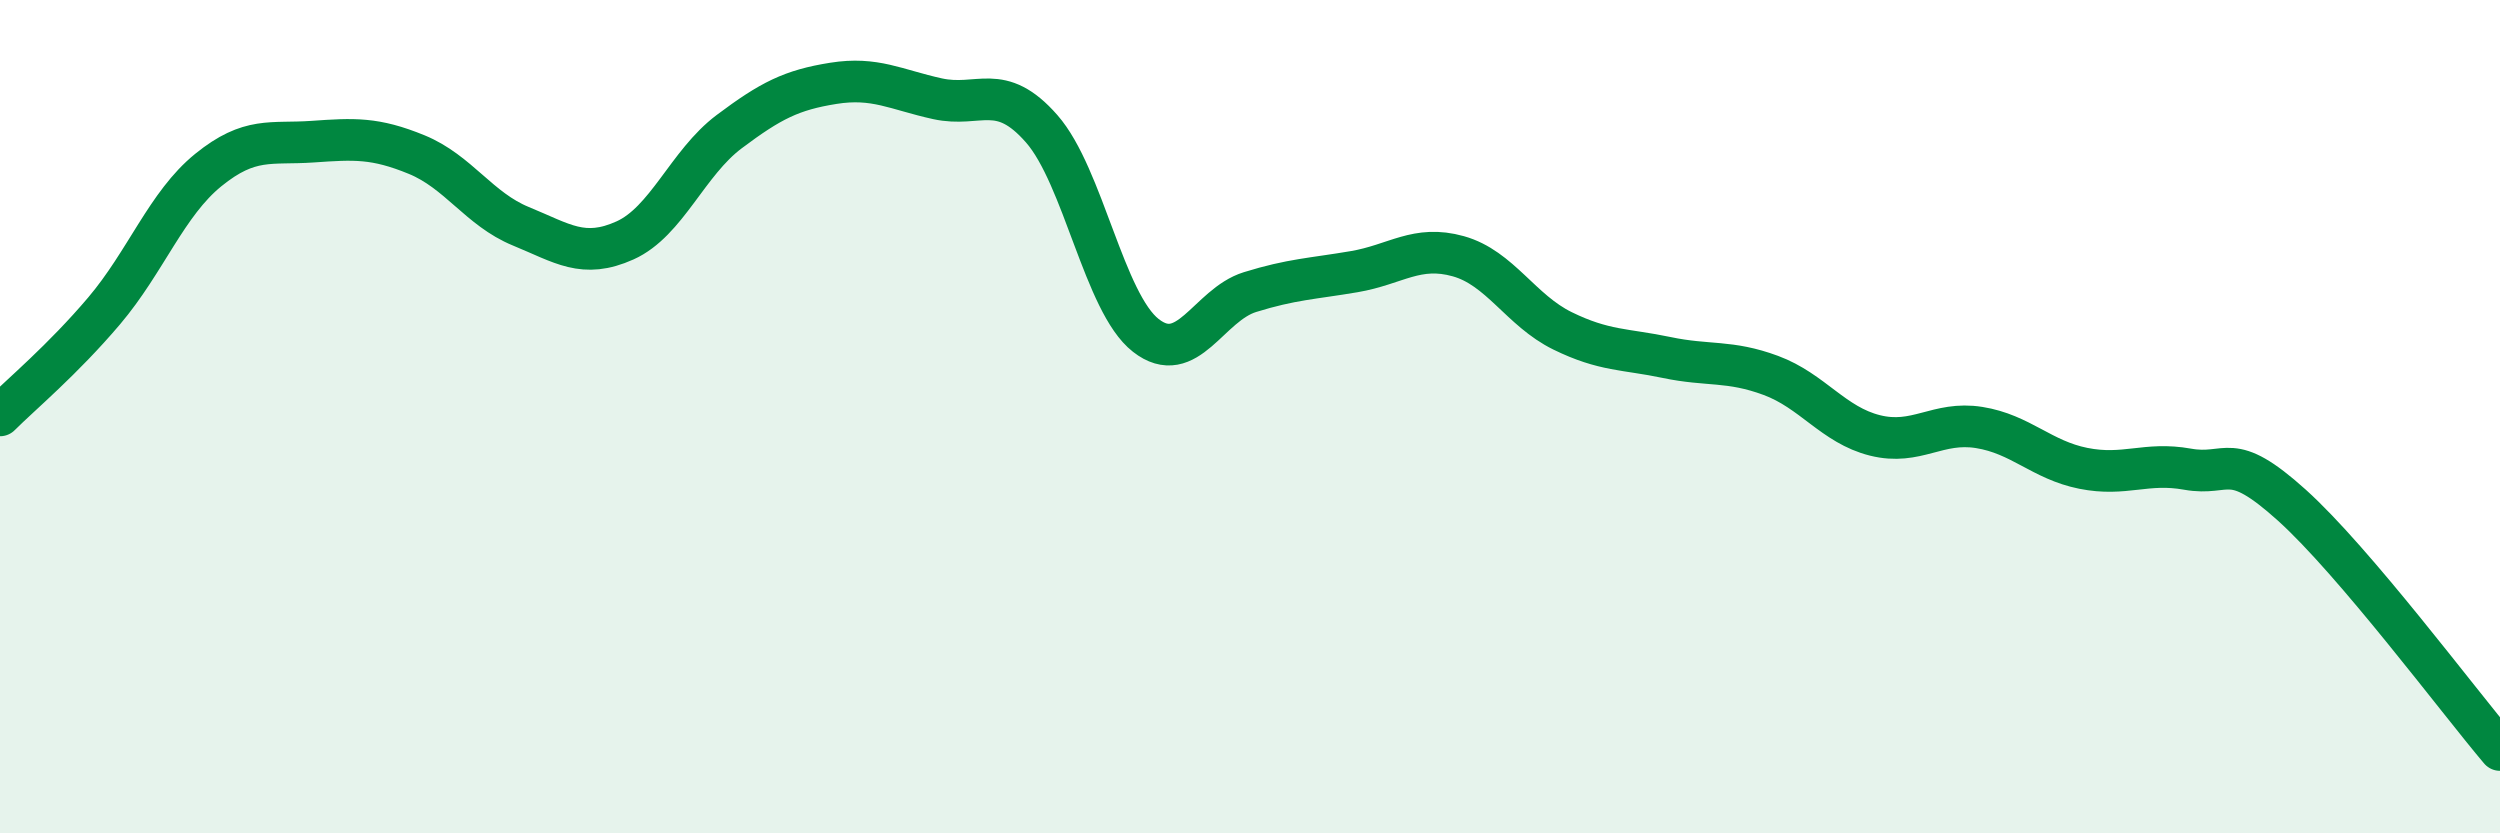
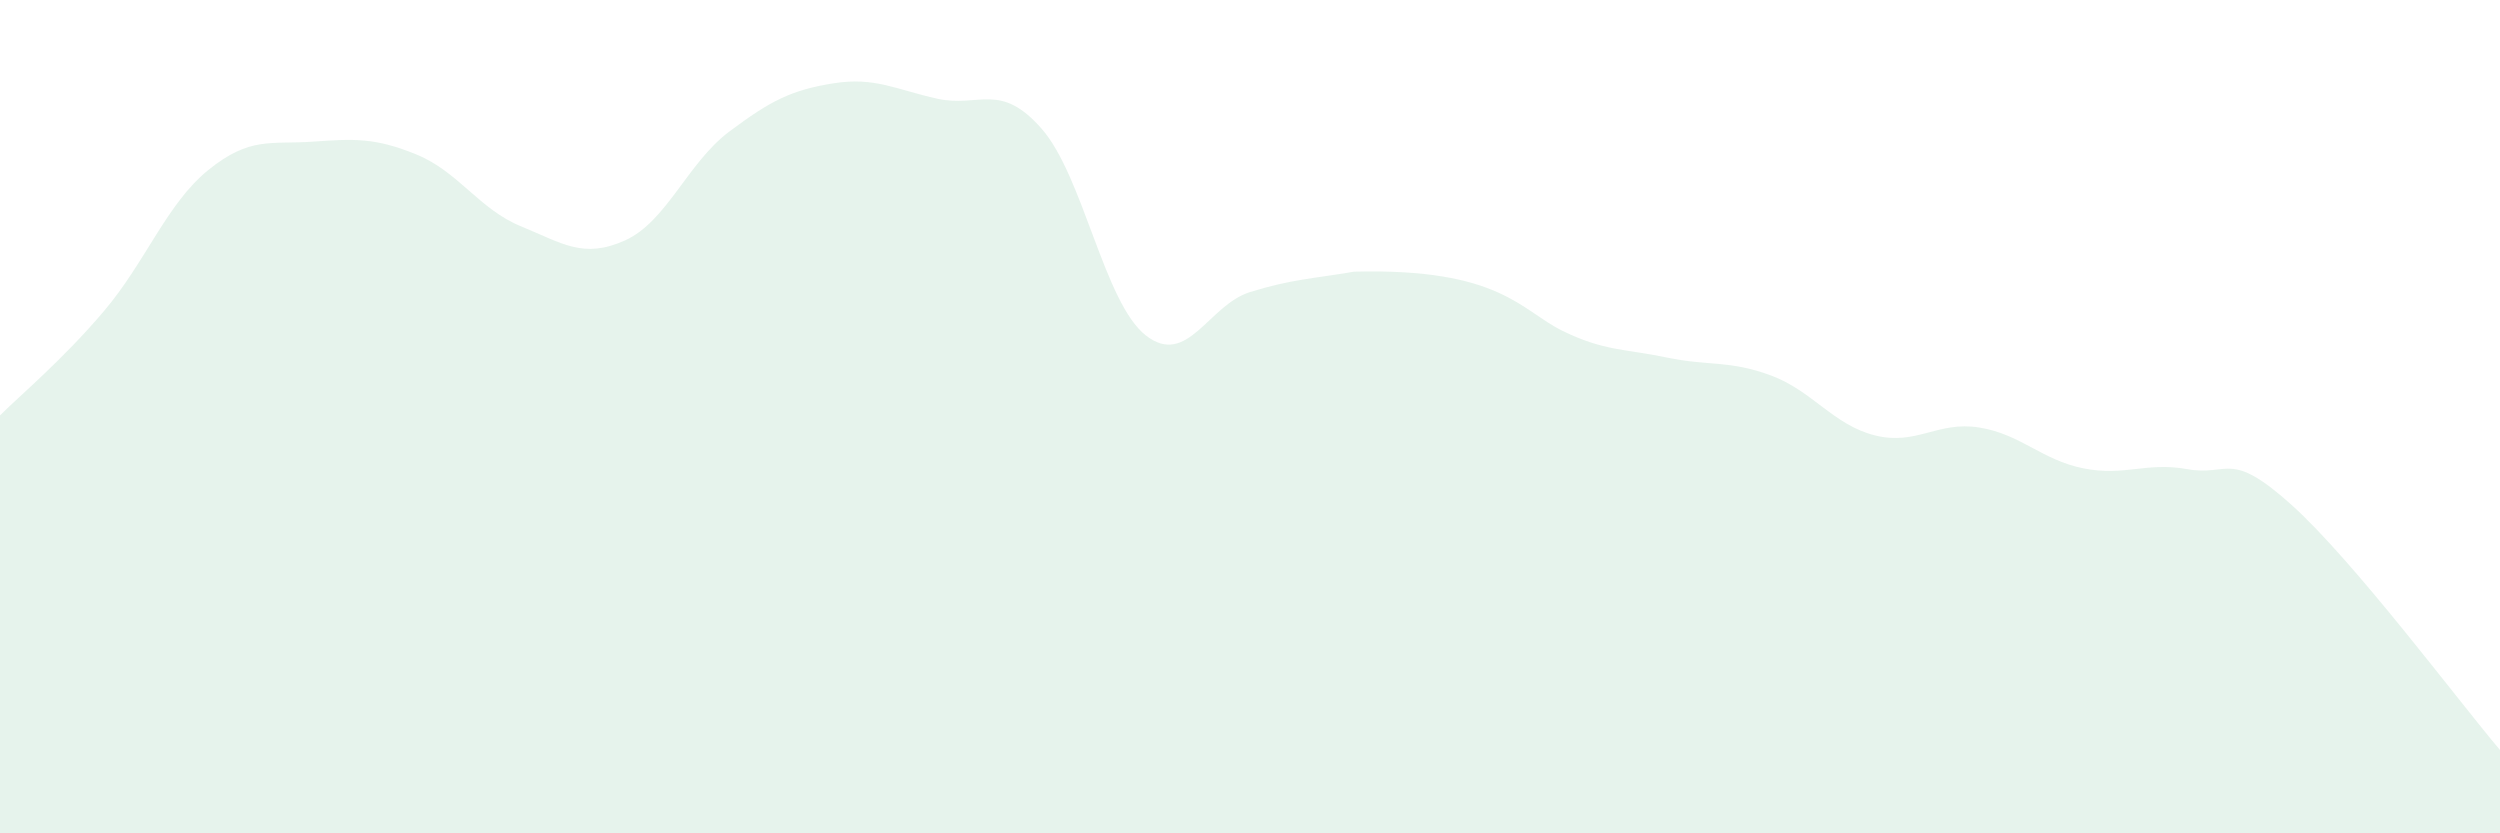
<svg xmlns="http://www.w3.org/2000/svg" width="60" height="20" viewBox="0 0 60 20">
-   <path d="M 0,9.97 C 0.5,9.47 1.5,8.64 2.5,7.46 C 3.5,6.28 4,4.89 5,4.08 C 6,3.27 6.5,3.47 7.5,3.4 C 8.5,3.33 9,3.3 10,3.71 C 11,4.12 11.5,5.02 12.5,5.43 C 13.5,5.84 14,6.22 15,5.77 C 16,5.32 16.5,3.91 17.5,3.16 C 18.5,2.41 19,2.16 20,2 C 21,1.84 21.5,2.15 22.5,2.37 C 23.5,2.59 24,1.95 25,3.09 C 26,4.23 26.5,7.27 27.5,8.05 C 28.5,8.83 29,7.32 30,7.01 C 31,6.7 31.5,6.69 32.5,6.52 C 33.5,6.35 34,5.87 35,6.15 C 36,6.43 36.5,7.45 37.5,7.94 C 38.5,8.43 39,8.37 40,8.58 C 41,8.79 41.5,8.64 42.5,9.01 C 43.5,9.38 44,10.2 45,10.45 C 46,10.7 46.5,10.1 47.5,10.26 C 48.5,10.42 49,11.04 50,11.24 C 51,11.44 51.5,11.08 52.5,11.26 C 53.5,11.44 53.5,10.77 55,12.12 C 56.5,13.47 59,16.82 60,18L60 20L0 20Z" fill="#008740" opacity="0.1" stroke-linecap="round" stroke-linejoin="round" />
-   <path d="M 0,9.97 C 0.5,9.47 1.5,8.64 2.5,7.46 C 3.5,6.28 4,4.89 5,4.08 C 6,3.27 6.5,3.47 7.5,3.4 C 8.5,3.33 9,3.3 10,3.71 C 11,4.12 11.5,5.02 12.5,5.43 C 13.5,5.84 14,6.22 15,5.77 C 16,5.32 16.5,3.91 17.5,3.16 C 18.5,2.41 19,2.16 20,2 C 21,1.84 21.5,2.15 22.5,2.37 C 23.5,2.59 24,1.95 25,3.09 C 26,4.23 26.5,7.27 27.5,8.05 C 28.5,8.83 29,7.32 30,7.01 C 31,6.7 31.5,6.69 32.5,6.52 C 33.5,6.35 34,5.87 35,6.15 C 36,6.43 36.5,7.45 37.5,7.94 C 38.5,8.43 39,8.37 40,8.58 C 41,8.79 41.5,8.64 42.5,9.01 C 43.5,9.38 44,10.2 45,10.45 C 46,10.7 46.5,10.1 47.5,10.26 C 48.5,10.42 49,11.04 50,11.24 C 51,11.44 51.5,11.08 52.5,11.26 C 53.5,11.44 53.5,10.77 55,12.12 C 56.5,13.47 59,16.82 60,18" stroke="#008740" stroke-width="1" fill="none" stroke-linecap="round" stroke-linejoin="round" />
+   <path d="M 0,9.97 C 0.5,9.47 1.5,8.64 2.5,7.46 C 3.5,6.28 4,4.89 5,4.08 C 6,3.27 6.5,3.47 7.5,3.4 C 8.5,3.33 9,3.3 10,3.71 C 11,4.12 11.5,5.02 12.5,5.43 C 13.5,5.84 14,6.22 15,5.77 C 16,5.32 16.5,3.91 17.5,3.16 C 18.5,2.41 19,2.16 20,2 C 21,1.84 21.5,2.15 22.5,2.37 C 23.5,2.59 24,1.95 25,3.09 C 26,4.23 26.5,7.27 27.5,8.05 C 28.5,8.83 29,7.32 30,7.01 C 31,6.7 31.5,6.69 32.5,6.52 C 36,6.43 36.5,7.45 37.5,7.94 C 38.5,8.43 39,8.37 40,8.58 C 41,8.79 41.5,8.64 42.5,9.01 C 43.5,9.38 44,10.2 45,10.45 C 46,10.7 46.5,10.1 47.5,10.26 C 48.5,10.42 49,11.04 50,11.24 C 51,11.44 51.5,11.08 52.5,11.26 C 53.5,11.44 53.5,10.77 55,12.12 C 56.5,13.47 59,16.82 60,18L60 20L0 20Z" fill="#008740" opacity="0.1" stroke-linecap="round" stroke-linejoin="round" />
</svg>